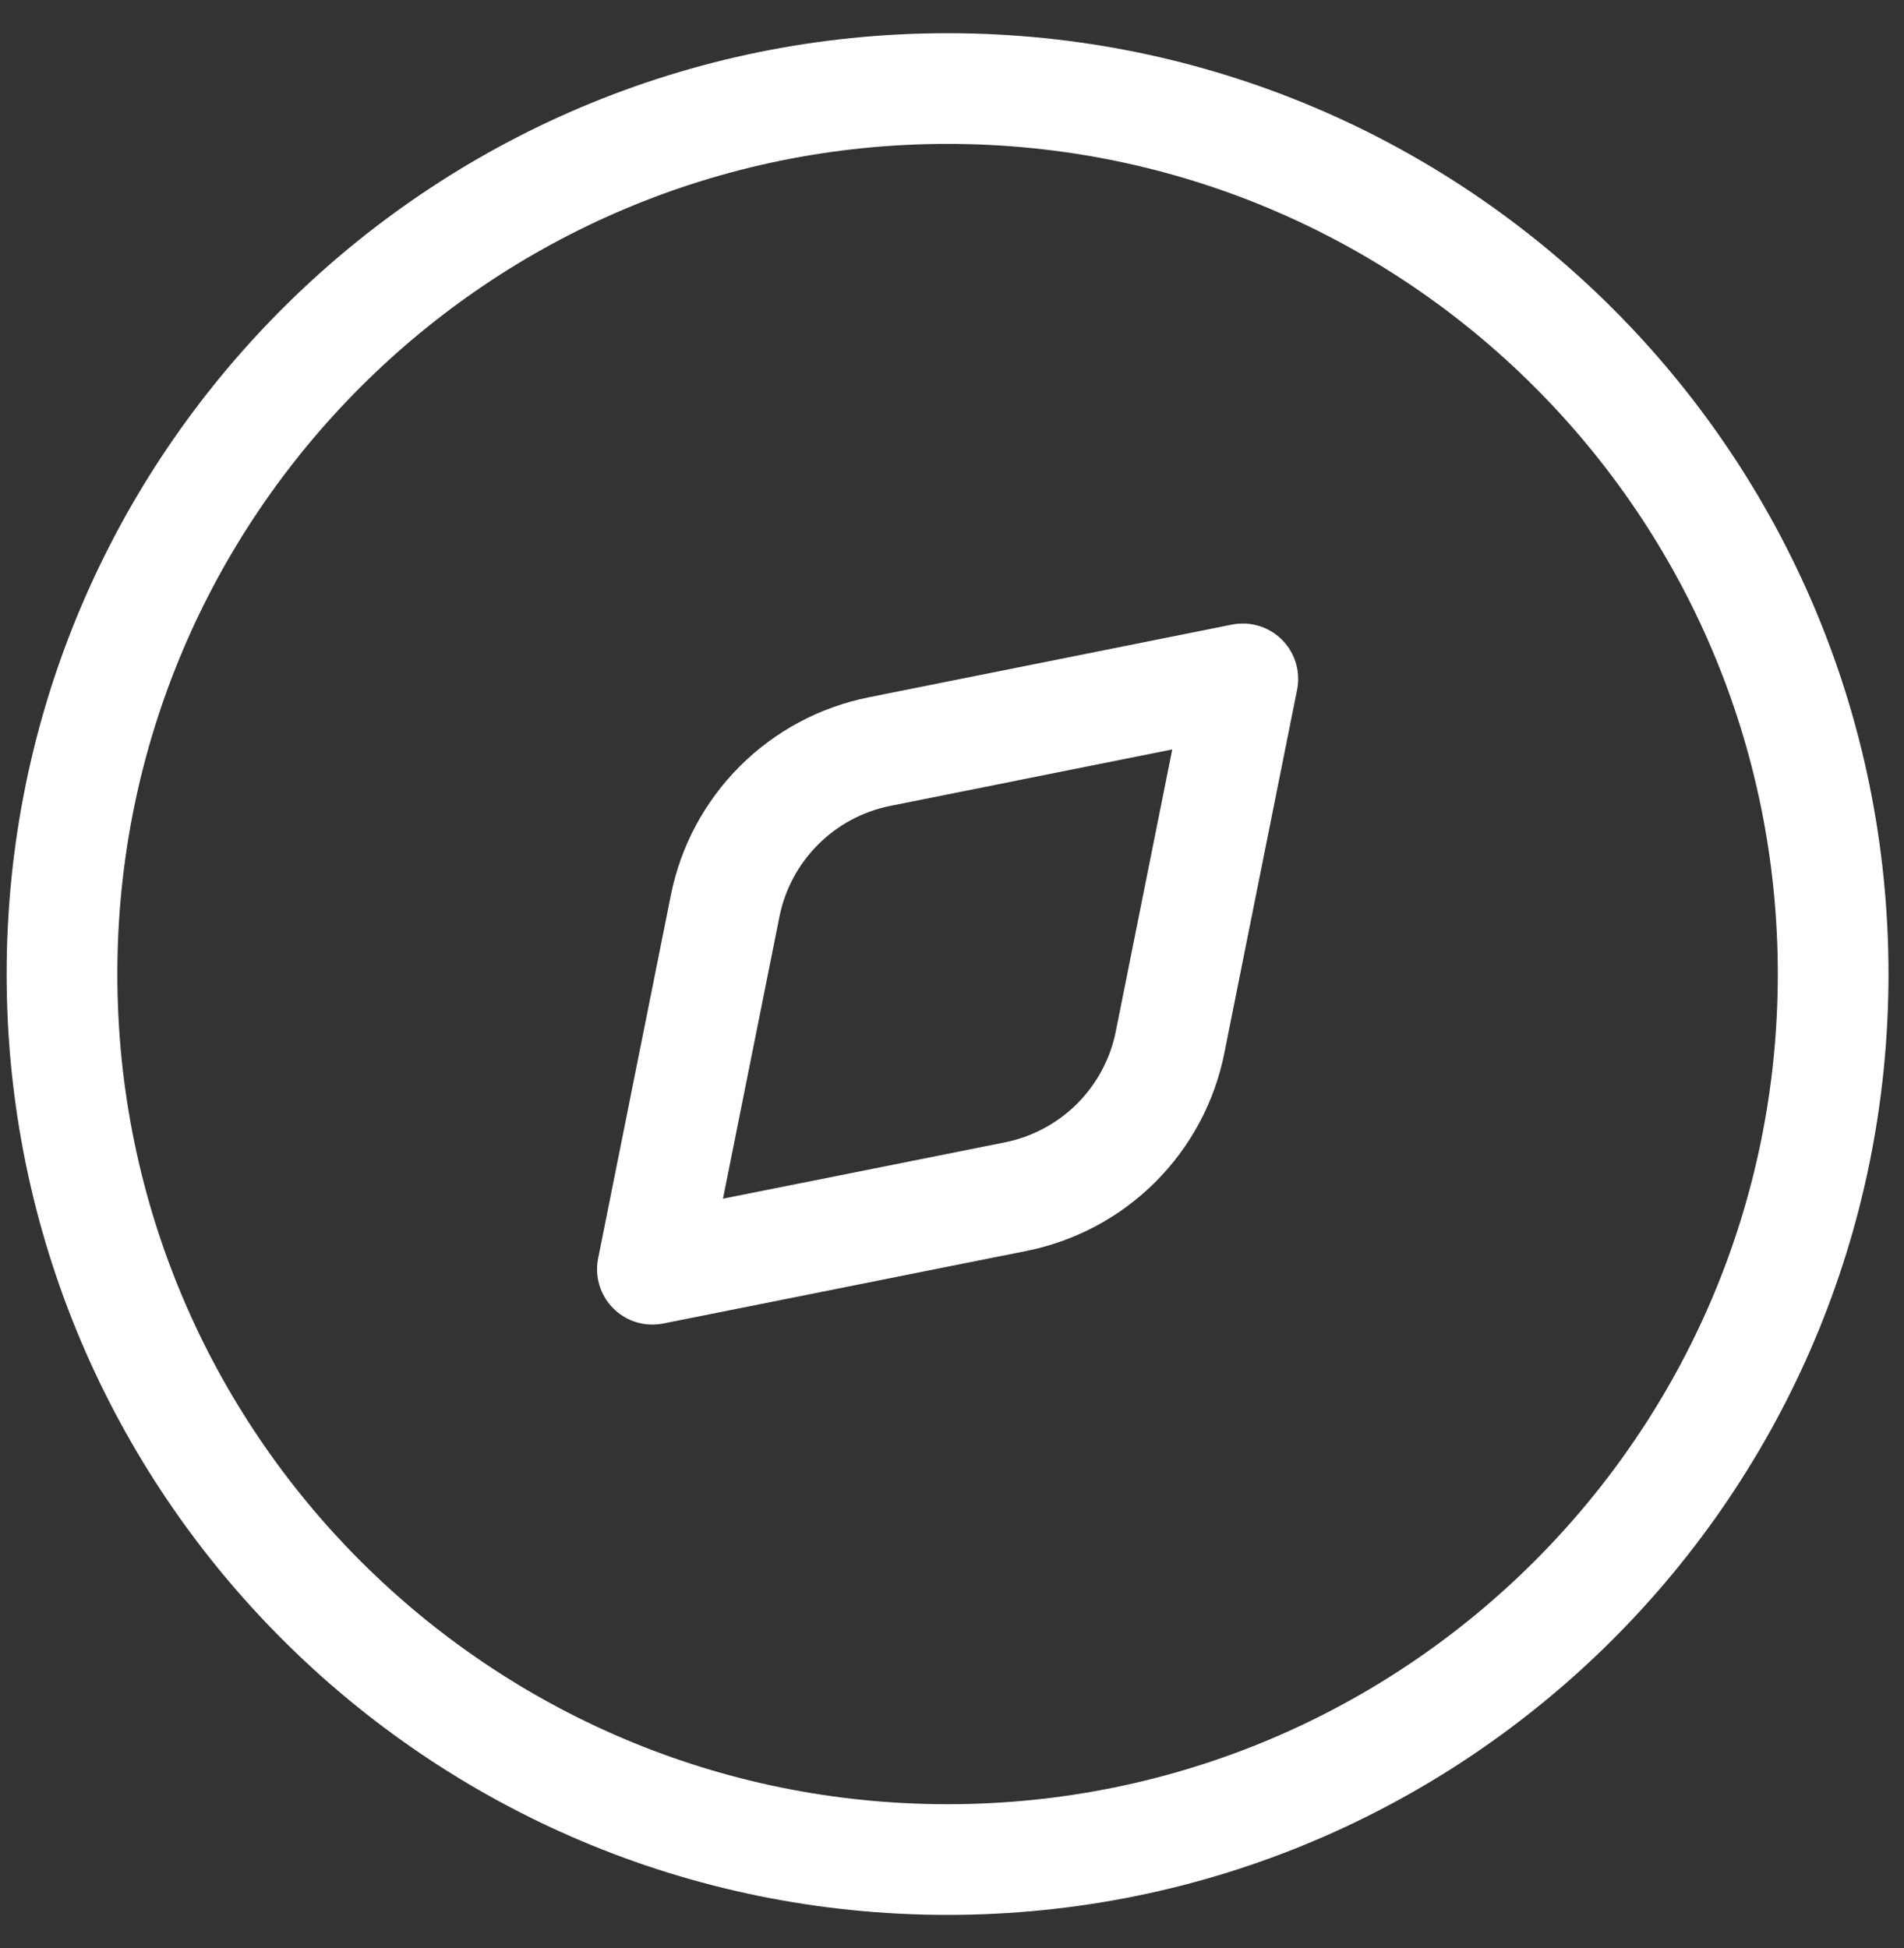
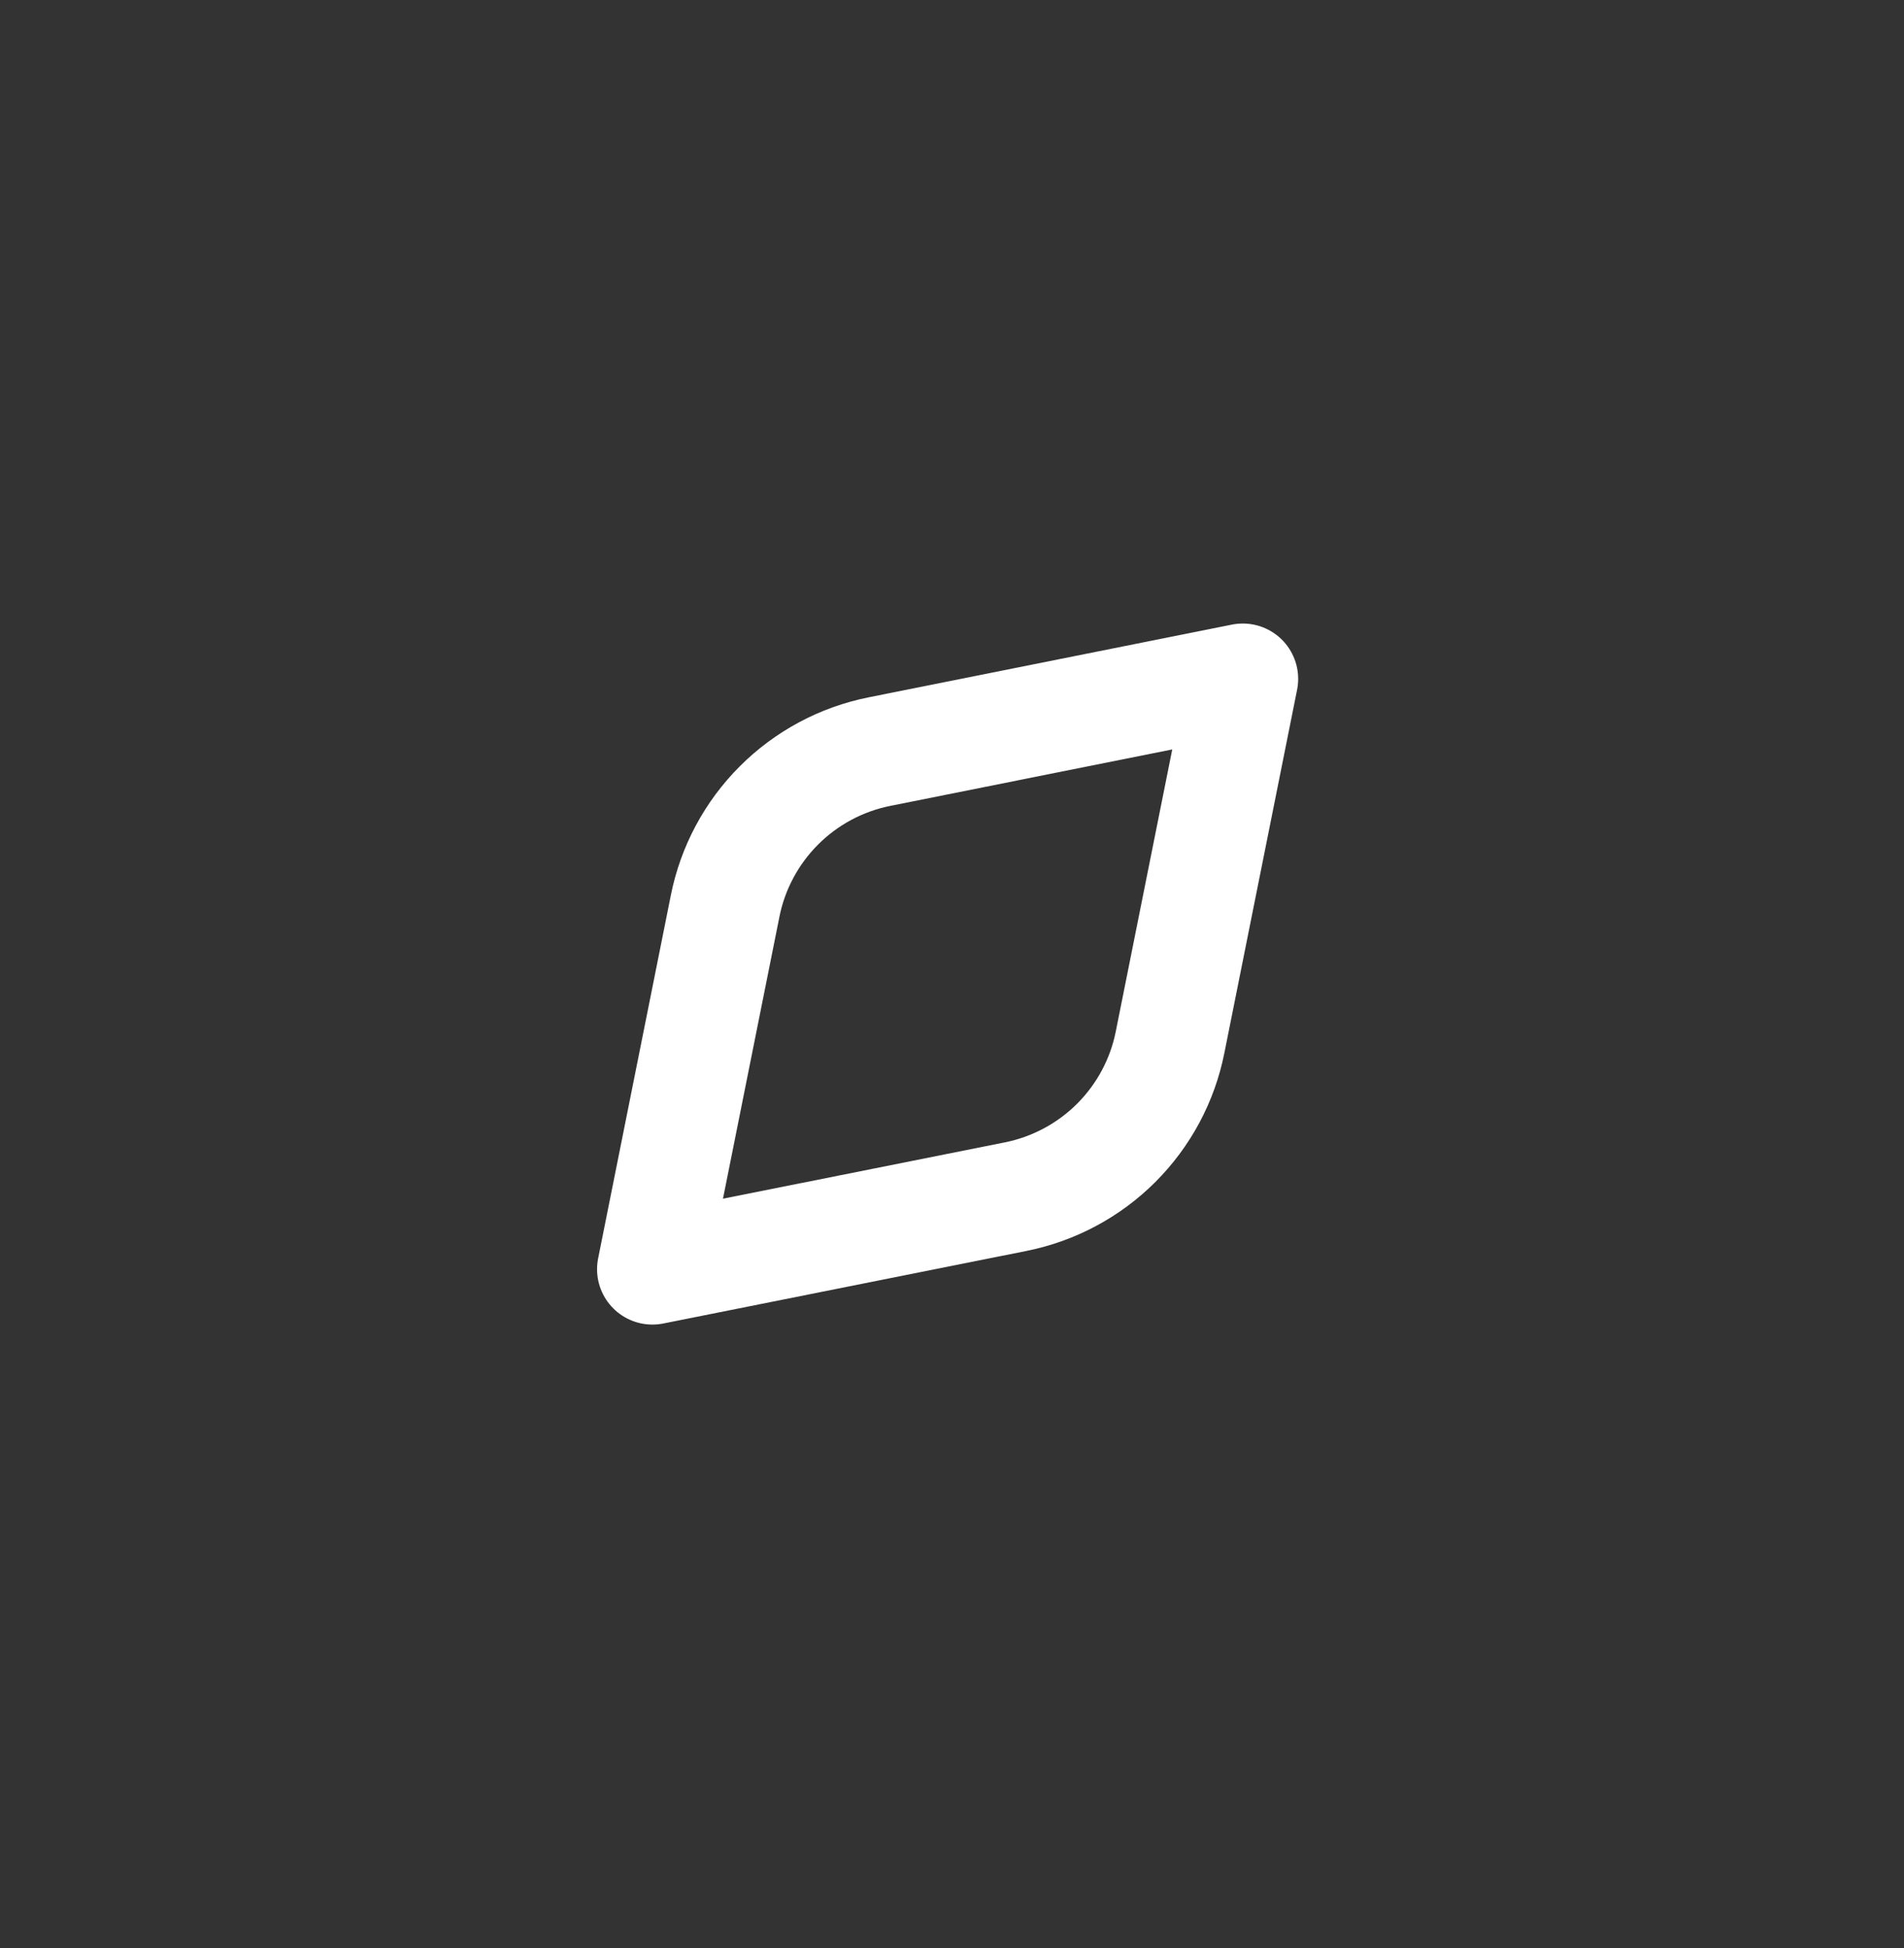
<svg xmlns="http://www.w3.org/2000/svg" width="43" height="44" viewBox="0 0 43 44" fill="none">
  <rect x="0" y="0" width="43" height="44" fill="#333333" stroke="none" />
-   <path d="M21.4 42C32.446 42 41.4 33.046 41.4 22C41.4 10.954 32.446 2 21.4 2C10.355 2 1.4 10.954 1.4 22C1.4 33.046 10.355 42 21.4 42Z" stroke="white" stroke-width="2.5" stroke-linecap="round" stroke-linejoin="round" />
  <path d="M19.861 16.976L28.068 15.333L26.425 23.54C26.254 24.4 25.831 25.19 25.211 25.811C24.591 26.431 23.801 26.854 22.941 27.027L14.734 28.667L16.377 20.46C16.549 19.6 16.972 18.811 17.592 18.191C18.212 17.571 19.001 17.148 19.861 16.976Z" stroke="white" stroke-width="2.5" stroke-linecap="round" stroke-linejoin="round" />
</svg>